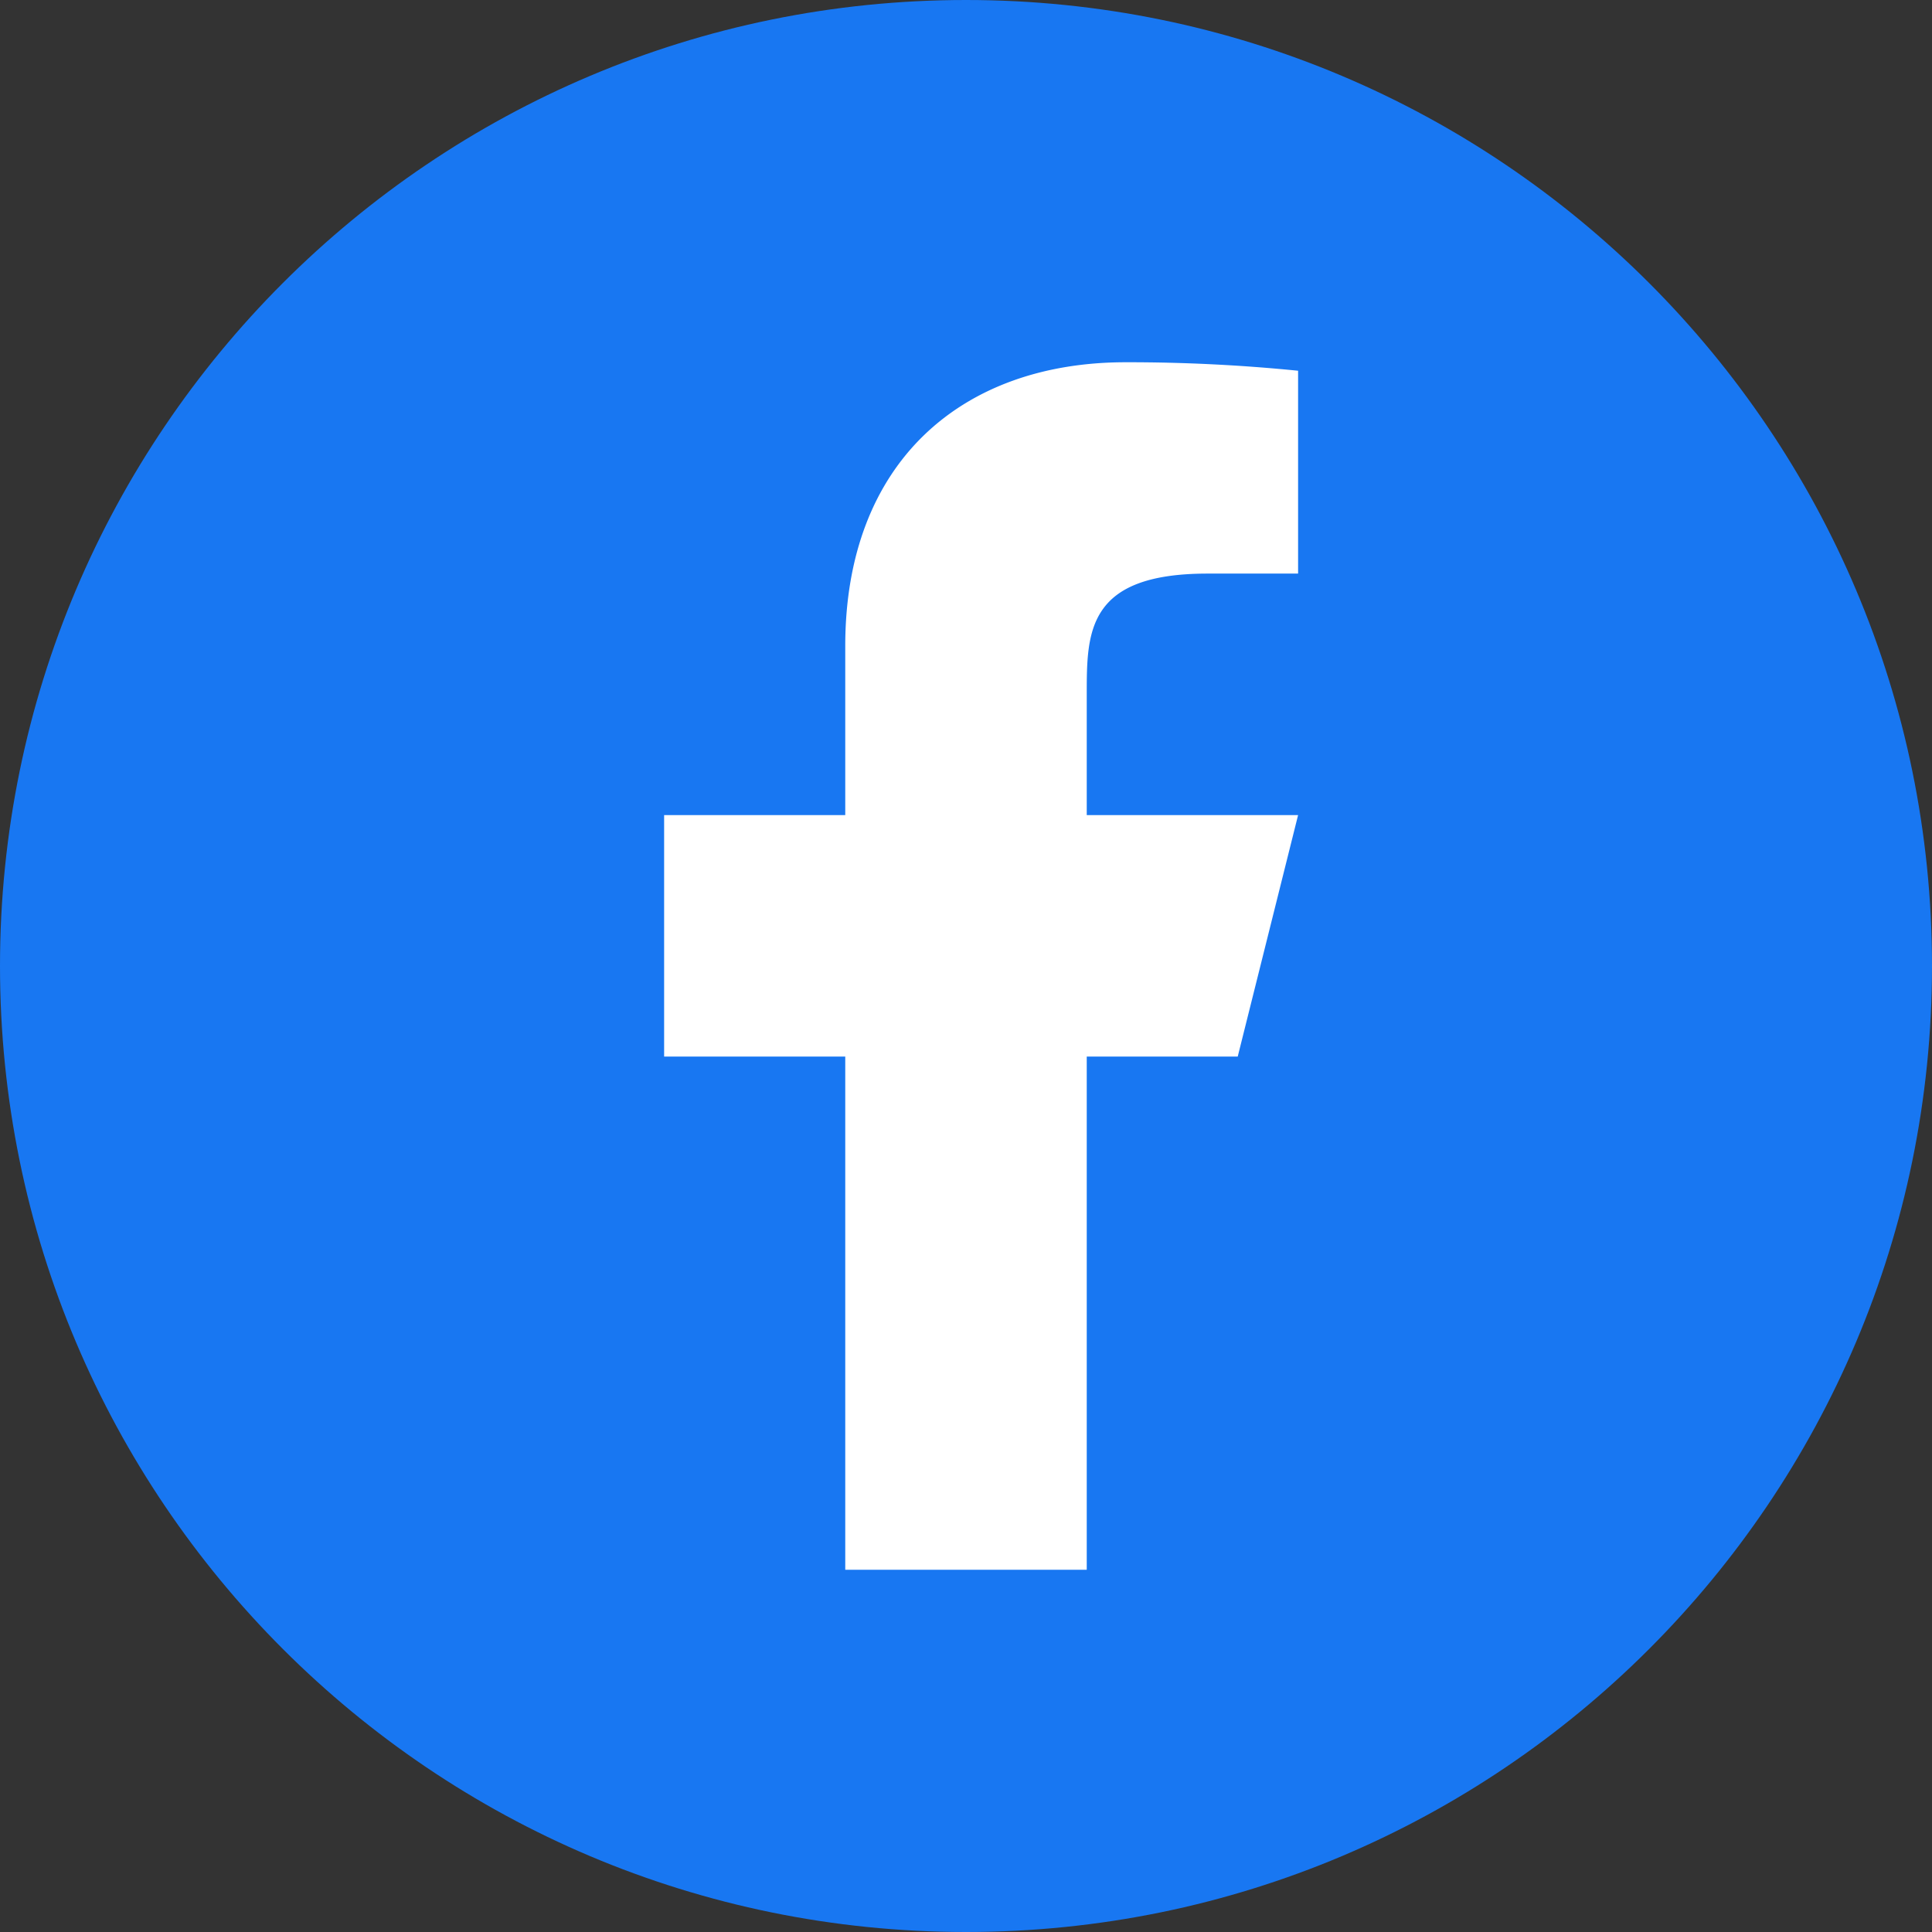
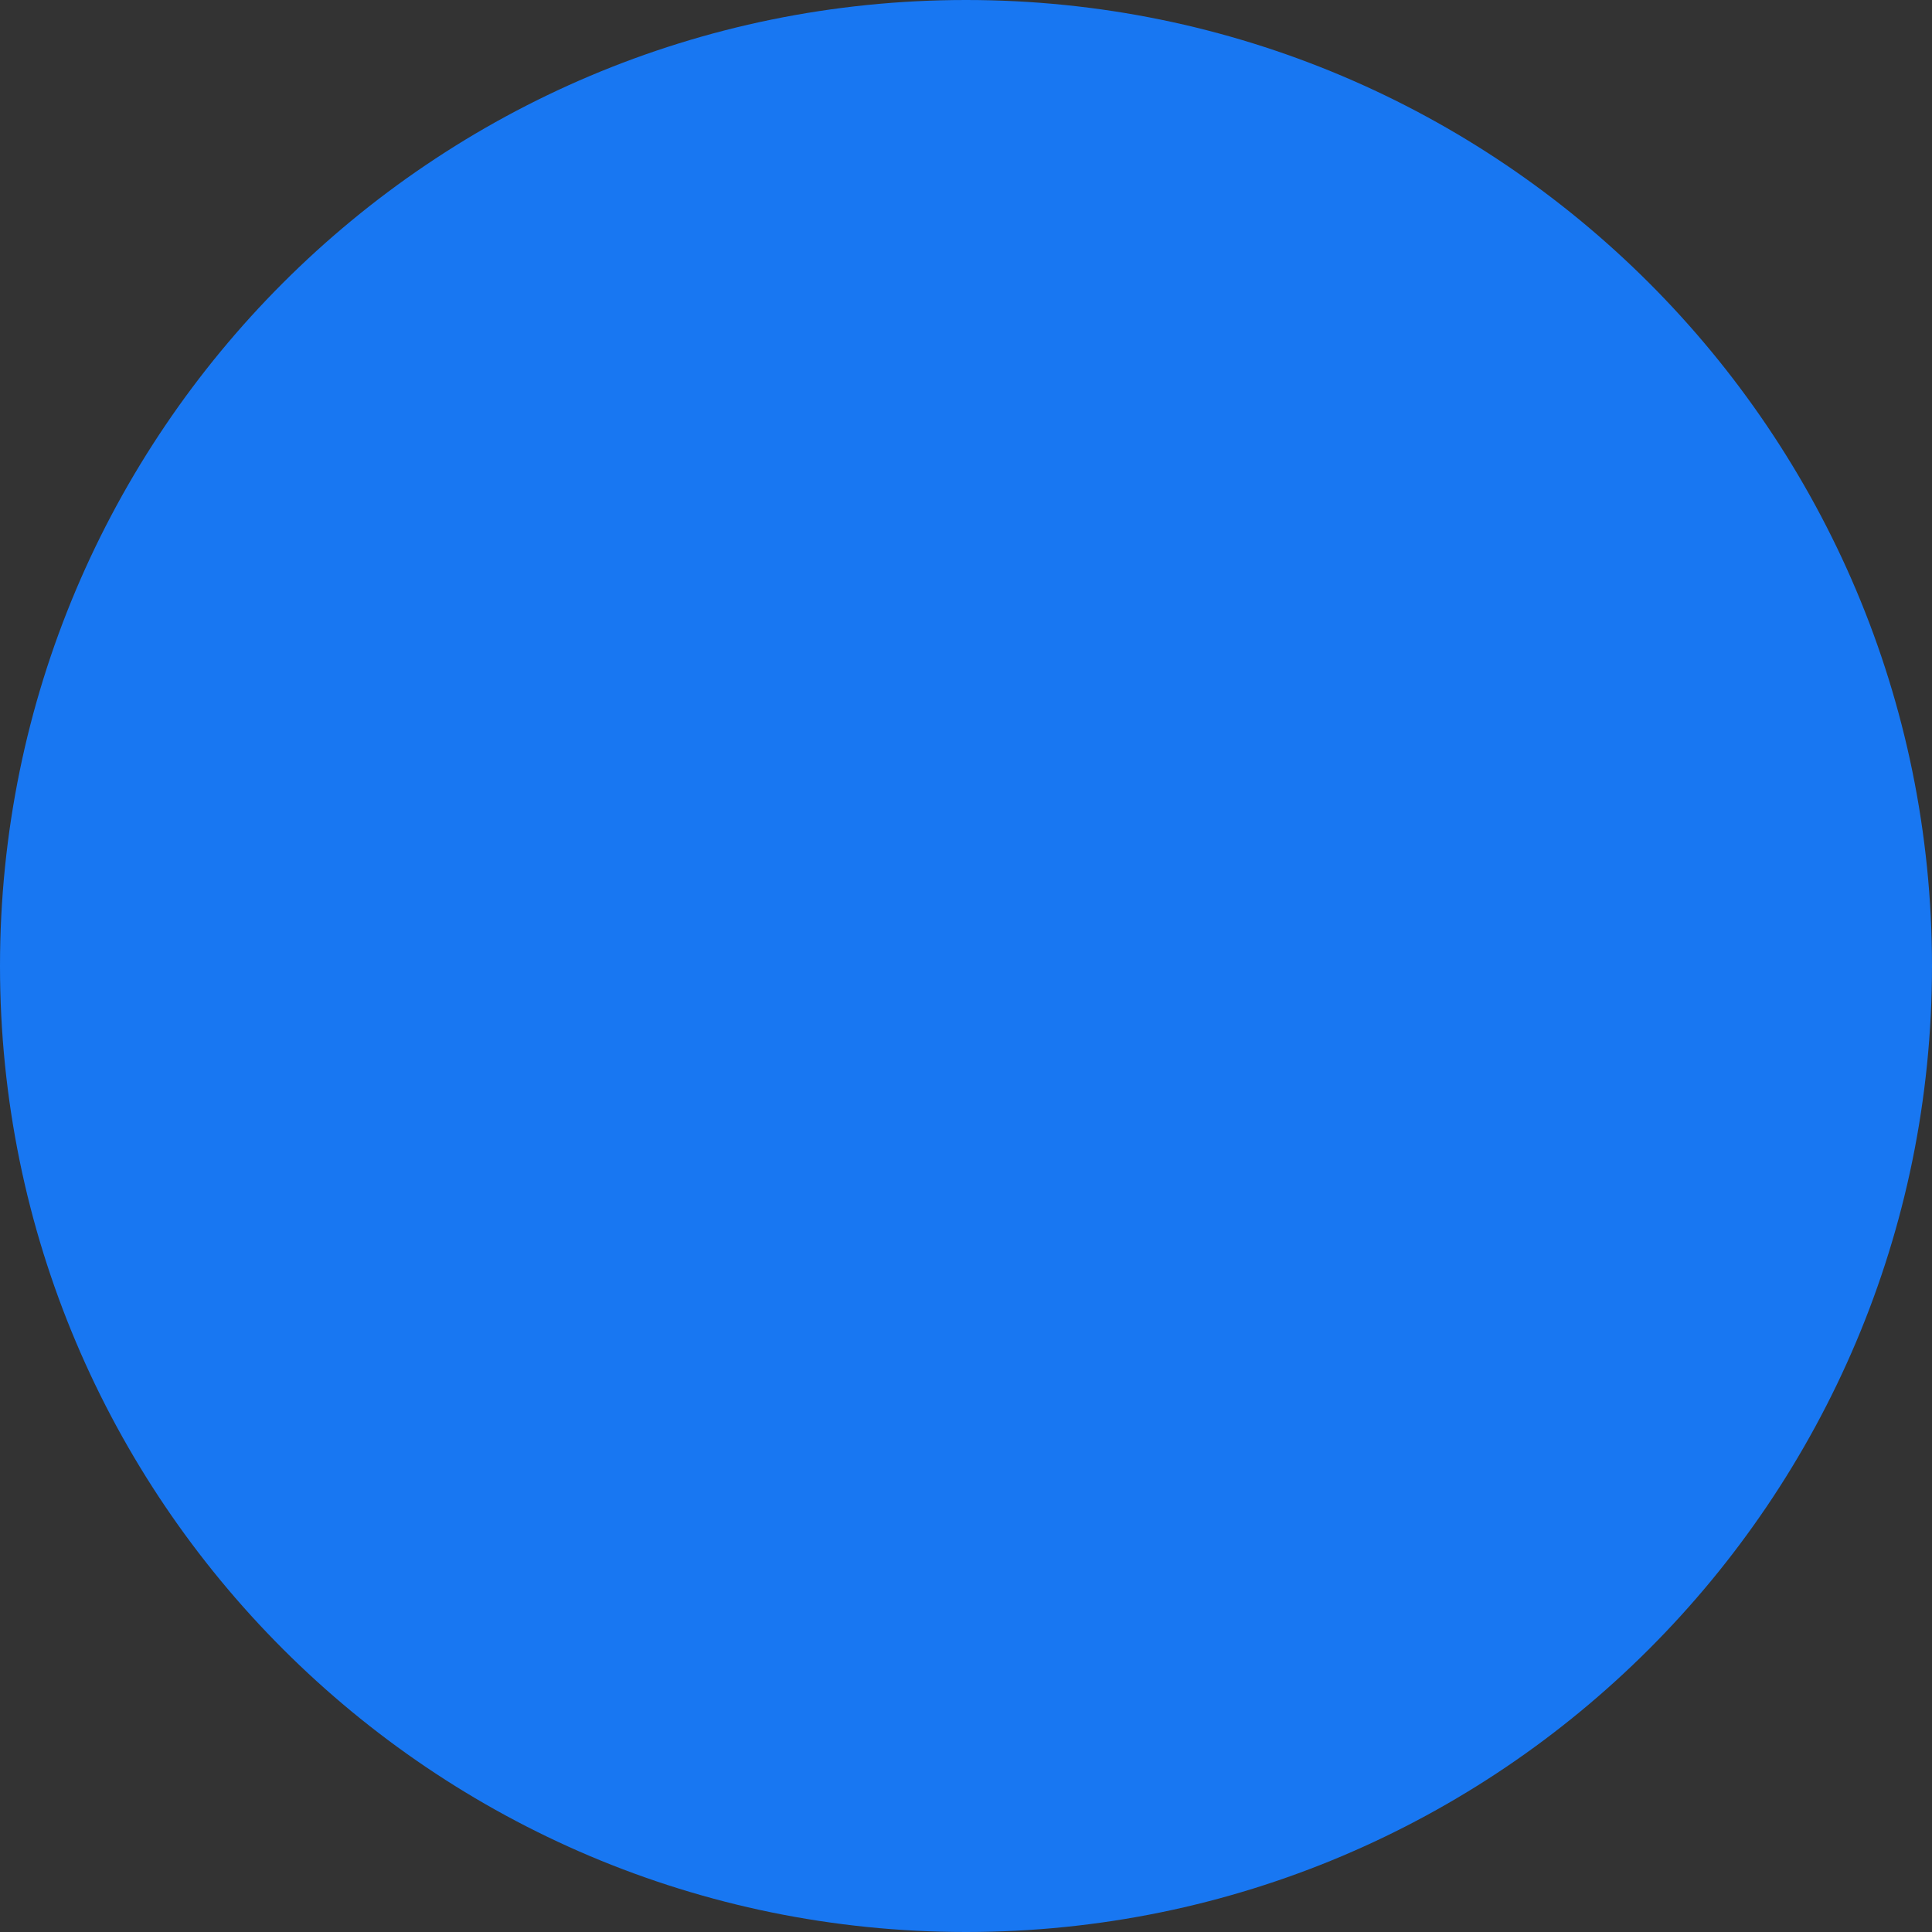
<svg xmlns="http://www.w3.org/2000/svg" fill="none" viewBox="0 0 28 28">
  <rect x="0" y="0" width="28" height="28" fill="#333333" stroke="none" />
  <path d="M14 0c7.732 0 14 6.268 14 14s-6.268 14-14 14S0 21.732 0 14 6.268 0 14 0z" fill="#1877F2" />
-   <path d="M15.75 15.313h2.188l.875-3.5H15.75v-1.75c0-.902 0-1.75 1.75-1.75h1.313v-2.94a24.646 24.646 0 00-2.5-.123c-2.376 0-4.063 1.45-4.063 4.113v2.45H9.625v3.5h2.625v7.437h3.5v-7.438z" fill="#fff" />
</svg>